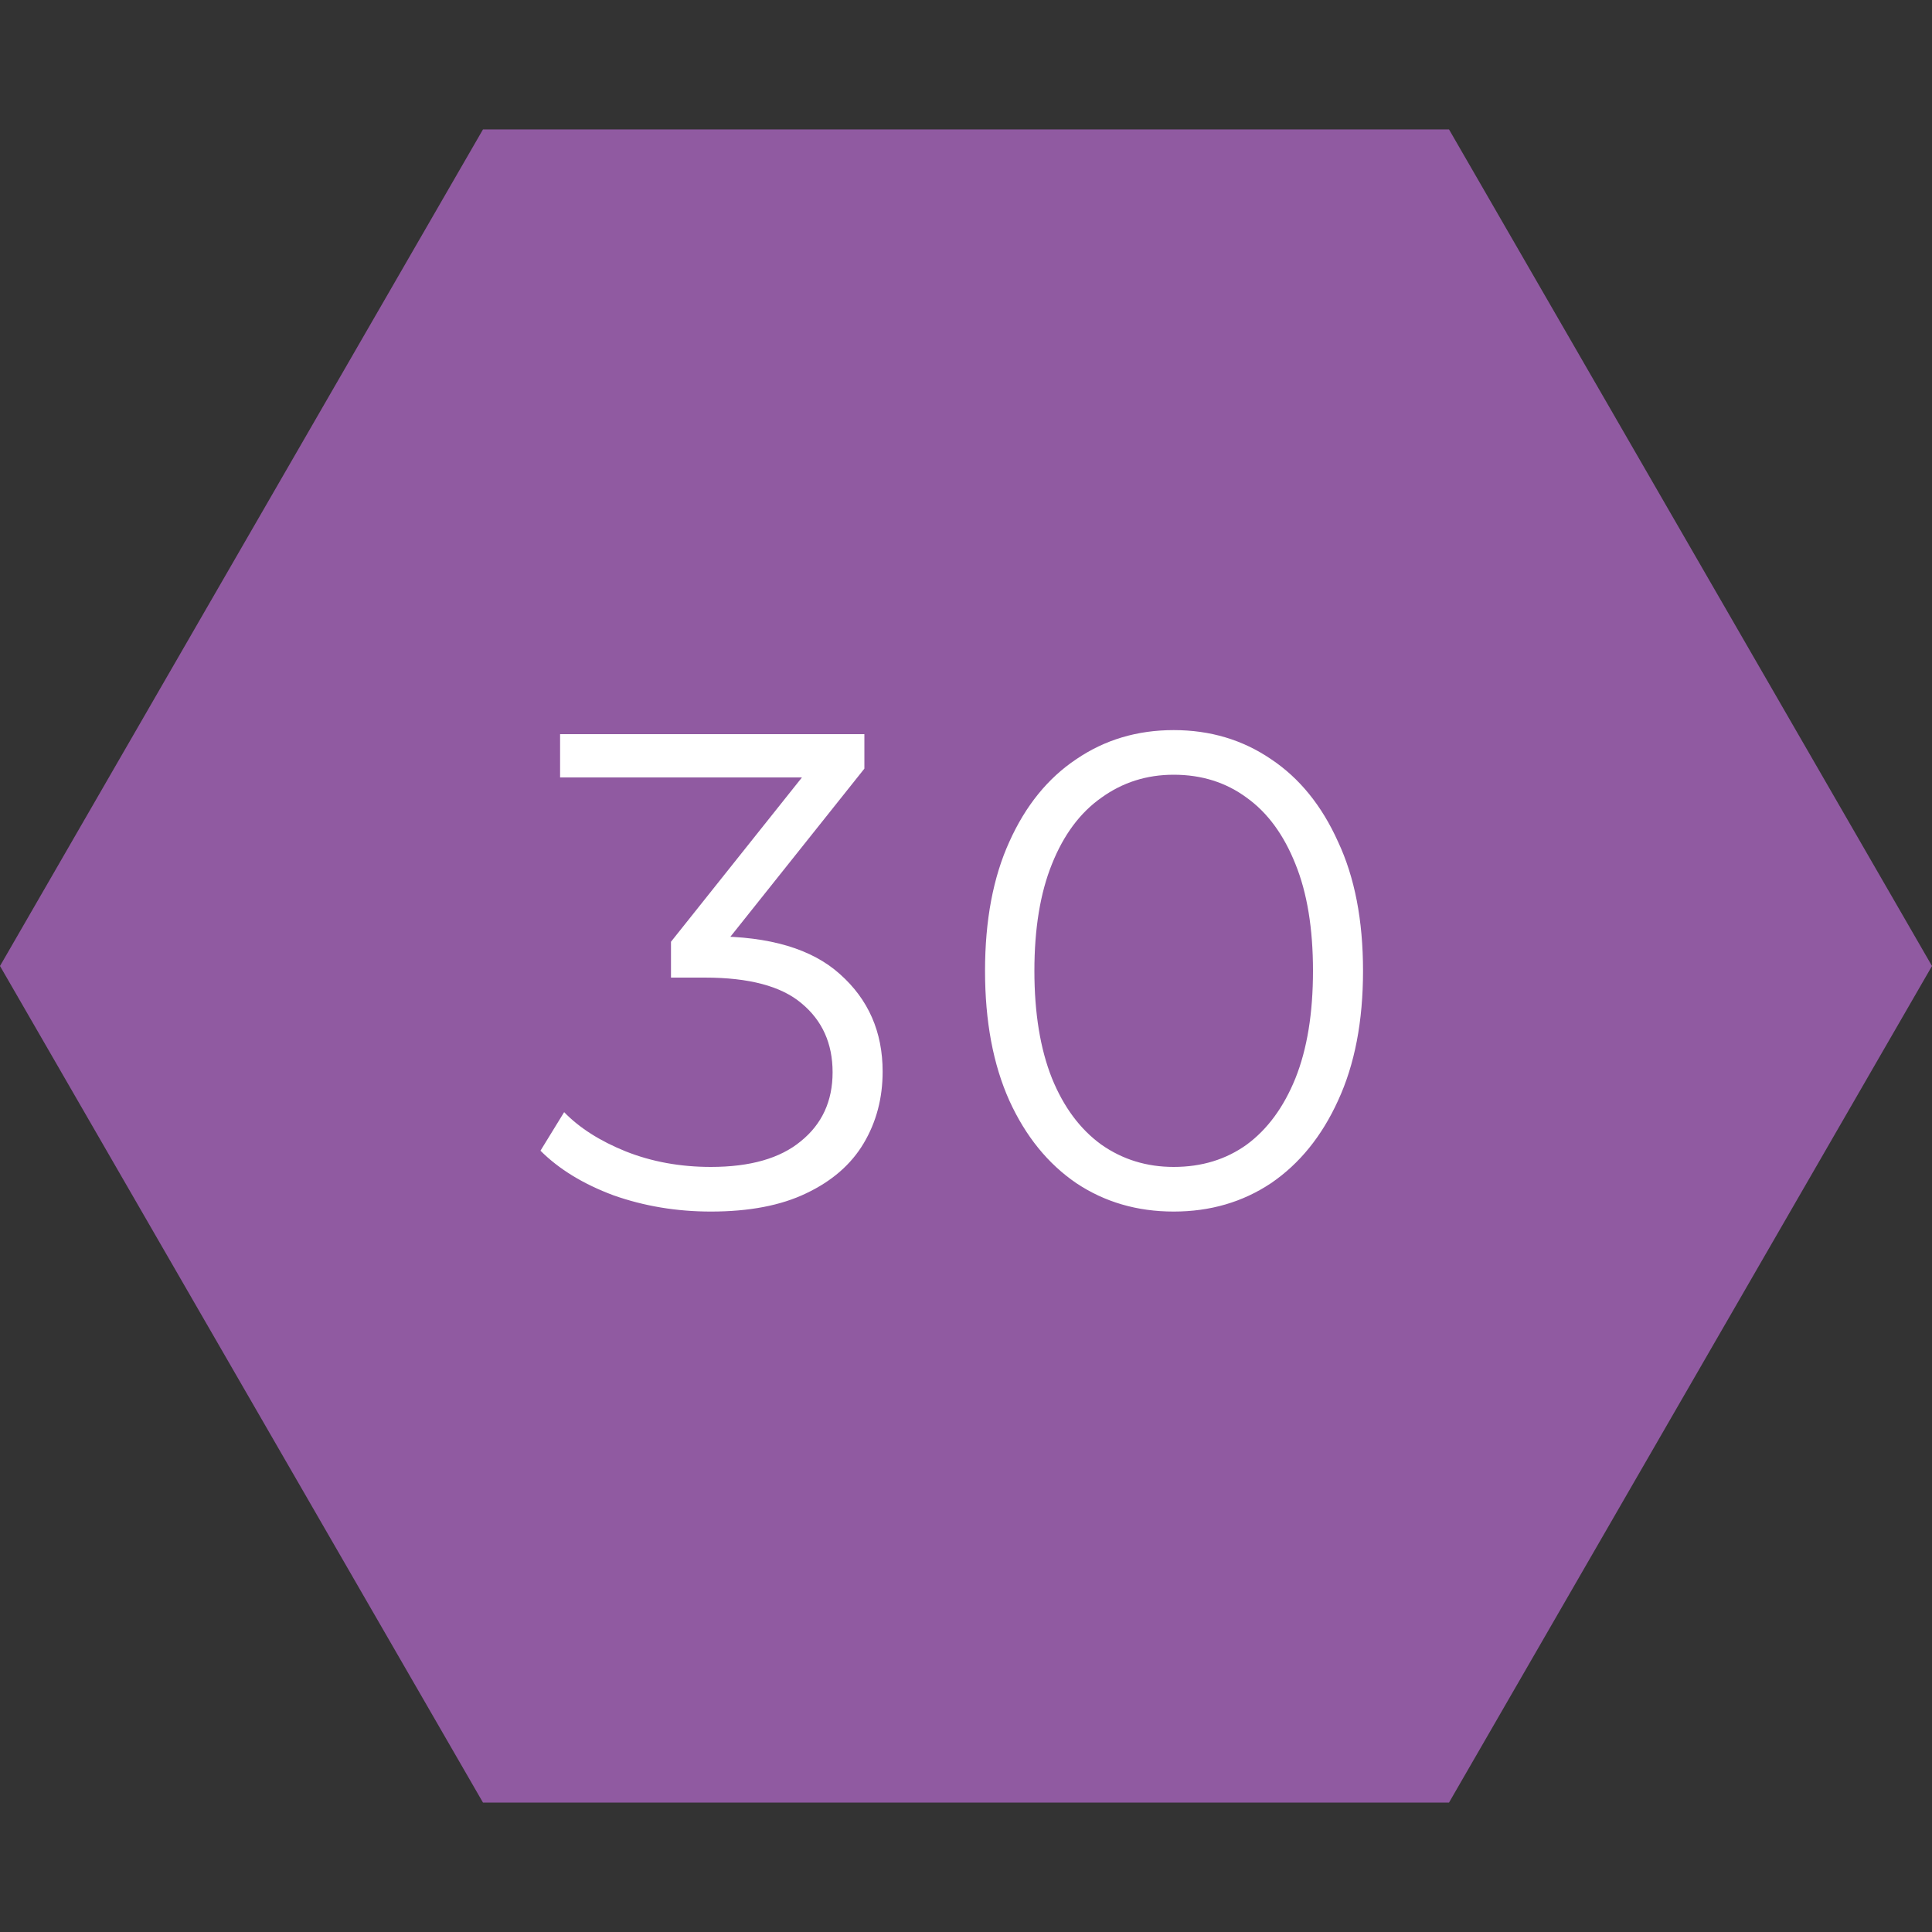
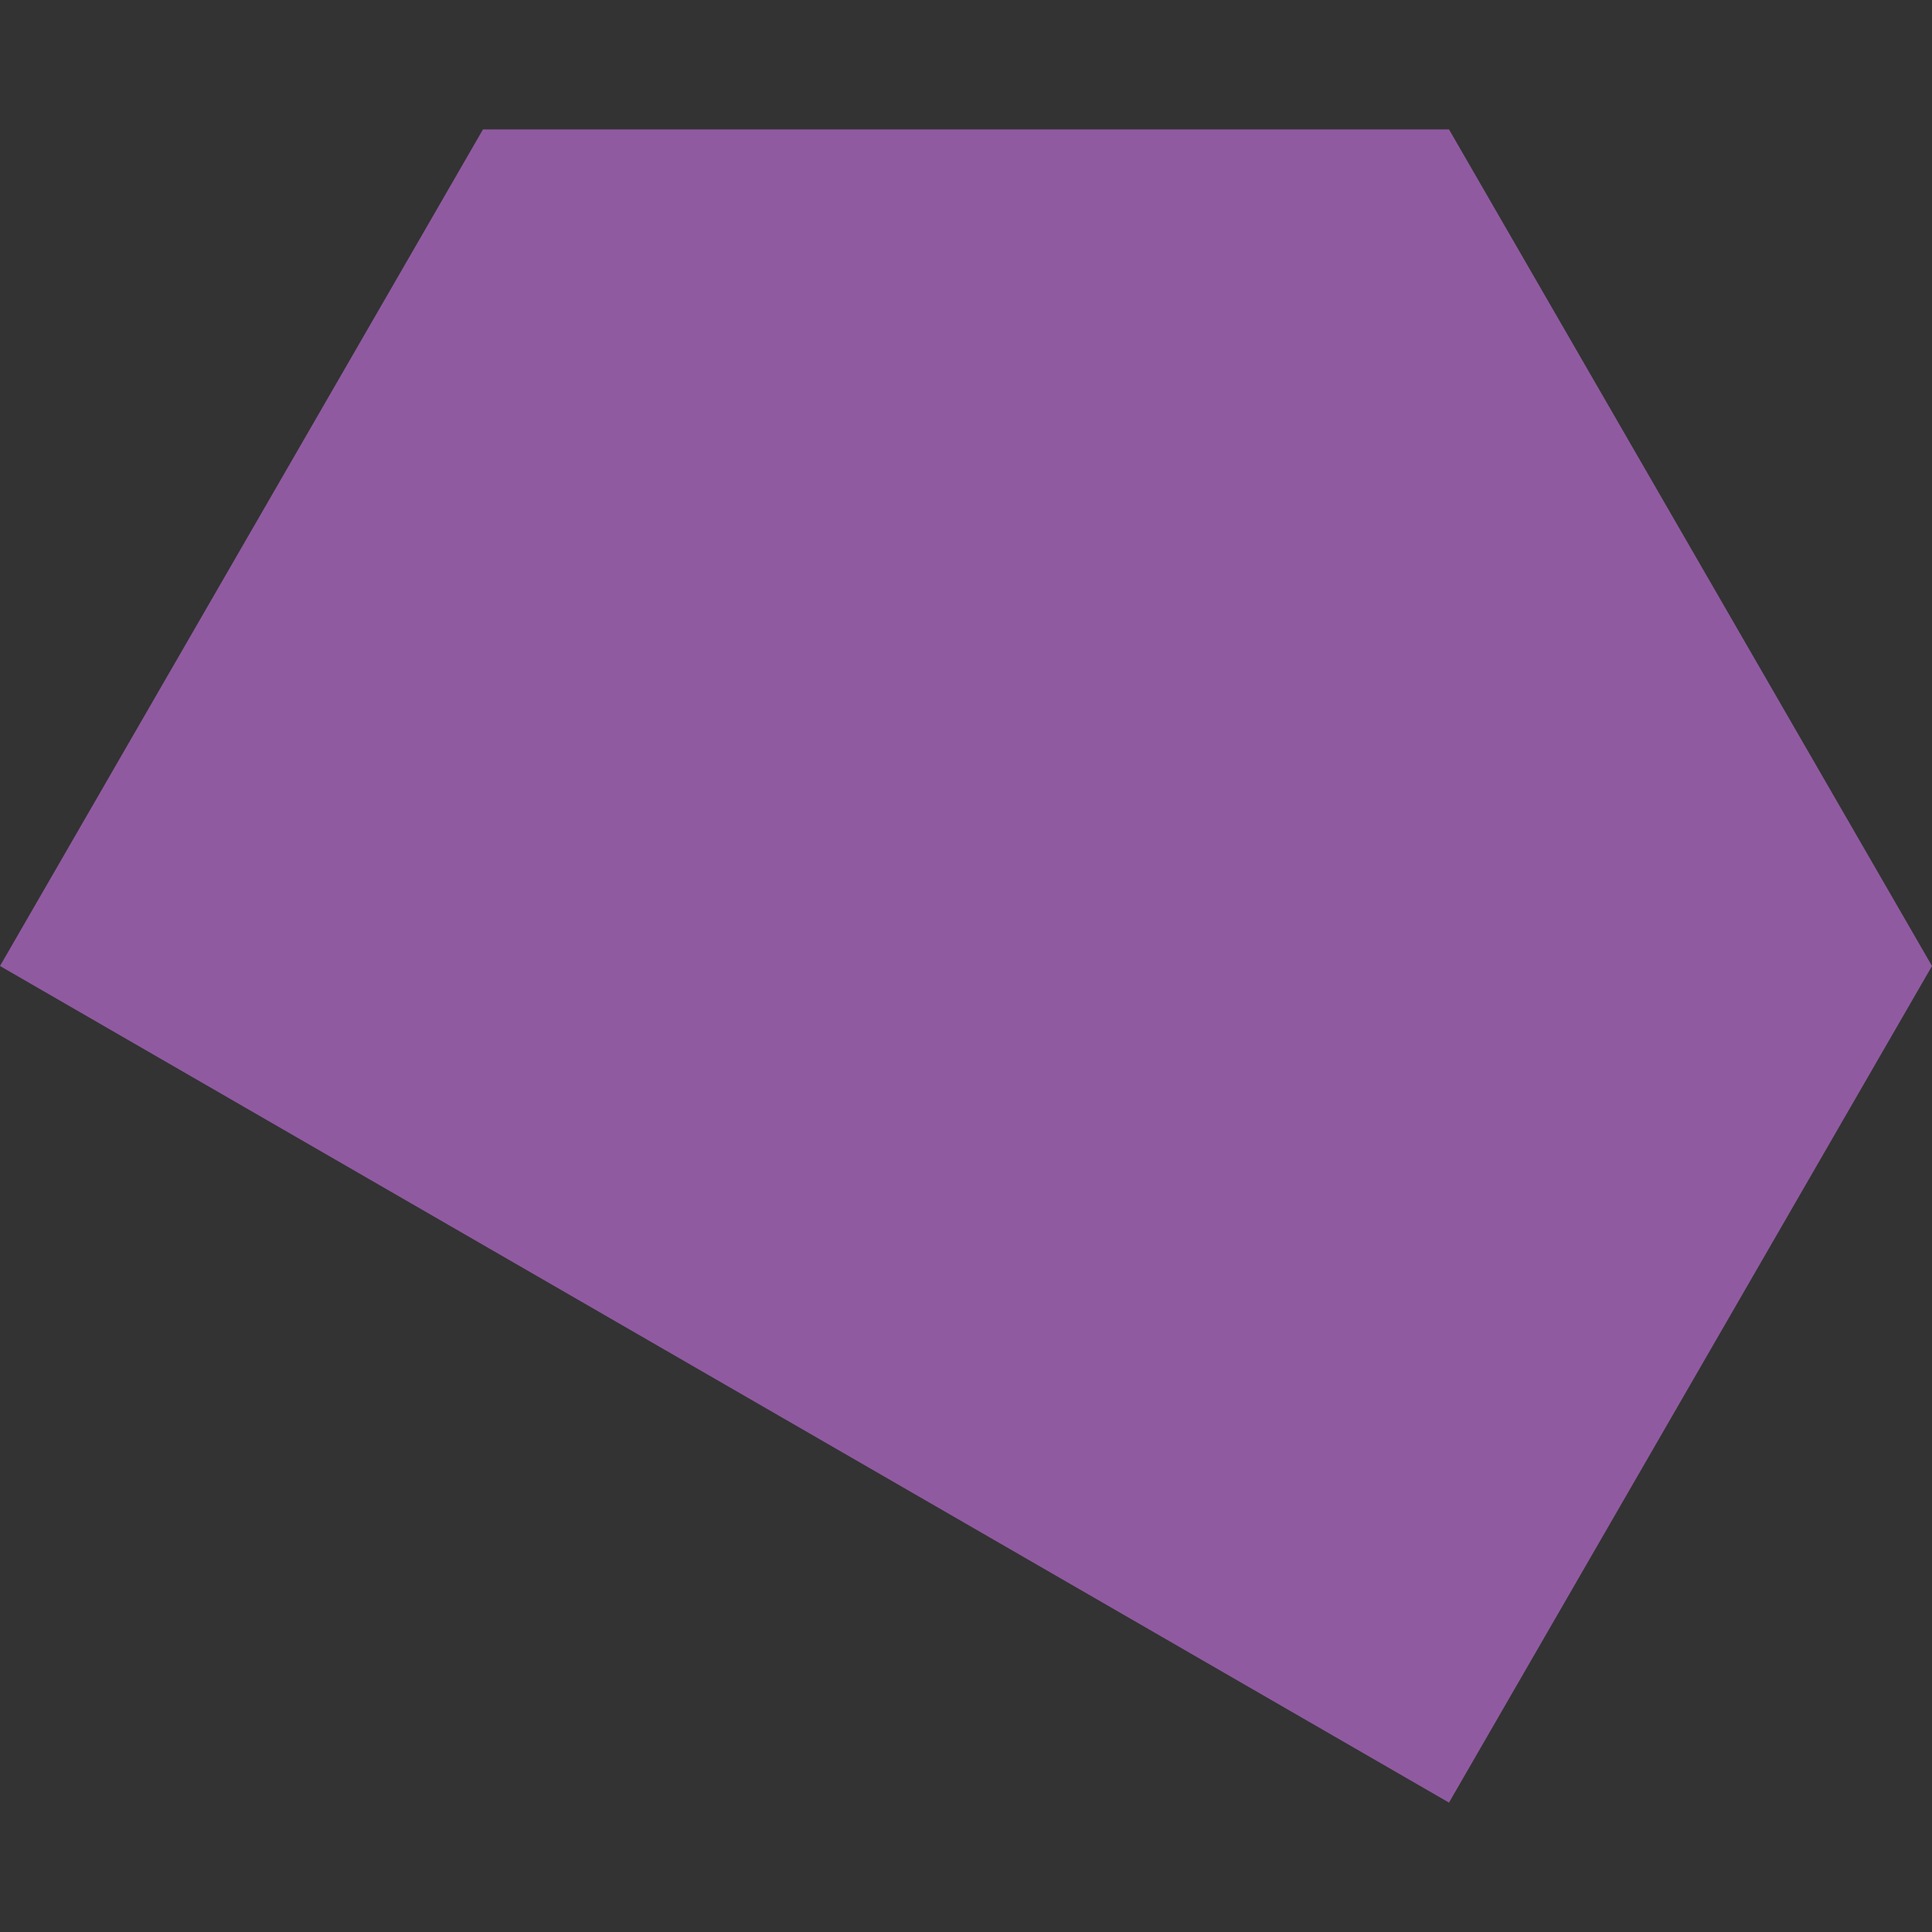
<svg xmlns="http://www.w3.org/2000/svg" width="40" height="40" viewBox="0 0 40 40" fill="none">
  <rect x="0" y="0" width="40" height="40" fill="#333333" stroke="none" />
-   <path d="M-8.74228e-07 20L10 2.679L30 2.679L40 20L30 37.321L10 37.321L-8.74228e-07 20Z" fill="#905AA1" />
-   <path d="M14.718 25.084C14.009 25.084 13.337 24.972 12.702 24.748C12.077 24.515 11.573 24.207 11.19 23.824L11.68 23.026C11.997 23.353 12.422 23.623 12.954 23.838C13.495 24.053 14.083 24.16 14.718 24.16C15.53 24.16 16.151 23.983 16.58 23.628C17.019 23.273 17.238 22.797 17.238 22.2C17.238 21.603 17.023 21.127 16.594 20.772C16.174 20.417 15.507 20.24 14.592 20.24H13.892V19.498L16.916 15.704L17.056 16.096H11.596V15.2H17.896V15.914L14.872 19.708L14.382 19.386H14.76C15.936 19.386 16.813 19.647 17.392 20.17C17.98 20.693 18.274 21.365 18.274 22.186C18.274 22.737 18.143 23.231 17.882 23.67C17.621 24.109 17.224 24.454 16.692 24.706C16.169 24.958 15.511 25.084 14.718 25.084ZM24.3 25.084C23.544 25.084 22.872 24.888 22.284 24.496C21.696 24.095 21.234 23.525 20.898 22.788C20.562 22.041 20.394 21.145 20.394 20.1C20.394 19.055 20.562 18.163 20.898 17.426C21.234 16.679 21.696 16.11 22.284 15.718C22.872 15.317 23.544 15.116 24.3 15.116C25.056 15.116 25.728 15.317 26.316 15.718C26.904 16.11 27.366 16.679 27.702 17.426C28.048 18.163 28.22 19.055 28.22 20.1C28.22 21.145 28.048 22.041 27.702 22.788C27.366 23.525 26.904 24.095 26.316 24.496C25.728 24.888 25.056 25.084 24.3 25.084ZM24.3 24.16C24.879 24.16 25.383 24.006 25.812 23.698C26.242 23.381 26.578 22.923 26.82 22.326C27.063 21.719 27.184 20.977 27.184 20.1C27.184 19.223 27.063 18.485 26.82 17.888C26.578 17.281 26.242 16.824 25.812 16.516C25.383 16.199 24.879 16.04 24.3 16.04C23.74 16.04 23.241 16.199 22.802 16.516C22.364 16.824 22.023 17.281 21.78 17.888C21.538 18.485 21.416 19.223 21.416 20.1C21.416 20.977 21.538 21.719 21.78 22.326C22.023 22.923 22.364 23.381 22.802 23.698C23.241 24.006 23.74 24.16 24.3 24.16Z" fill="white" />
+   <path d="M-8.74228e-07 20L10 2.679L30 2.679L40 20L30 37.321L-8.74228e-07 20Z" fill="#905AA1" />
</svg>